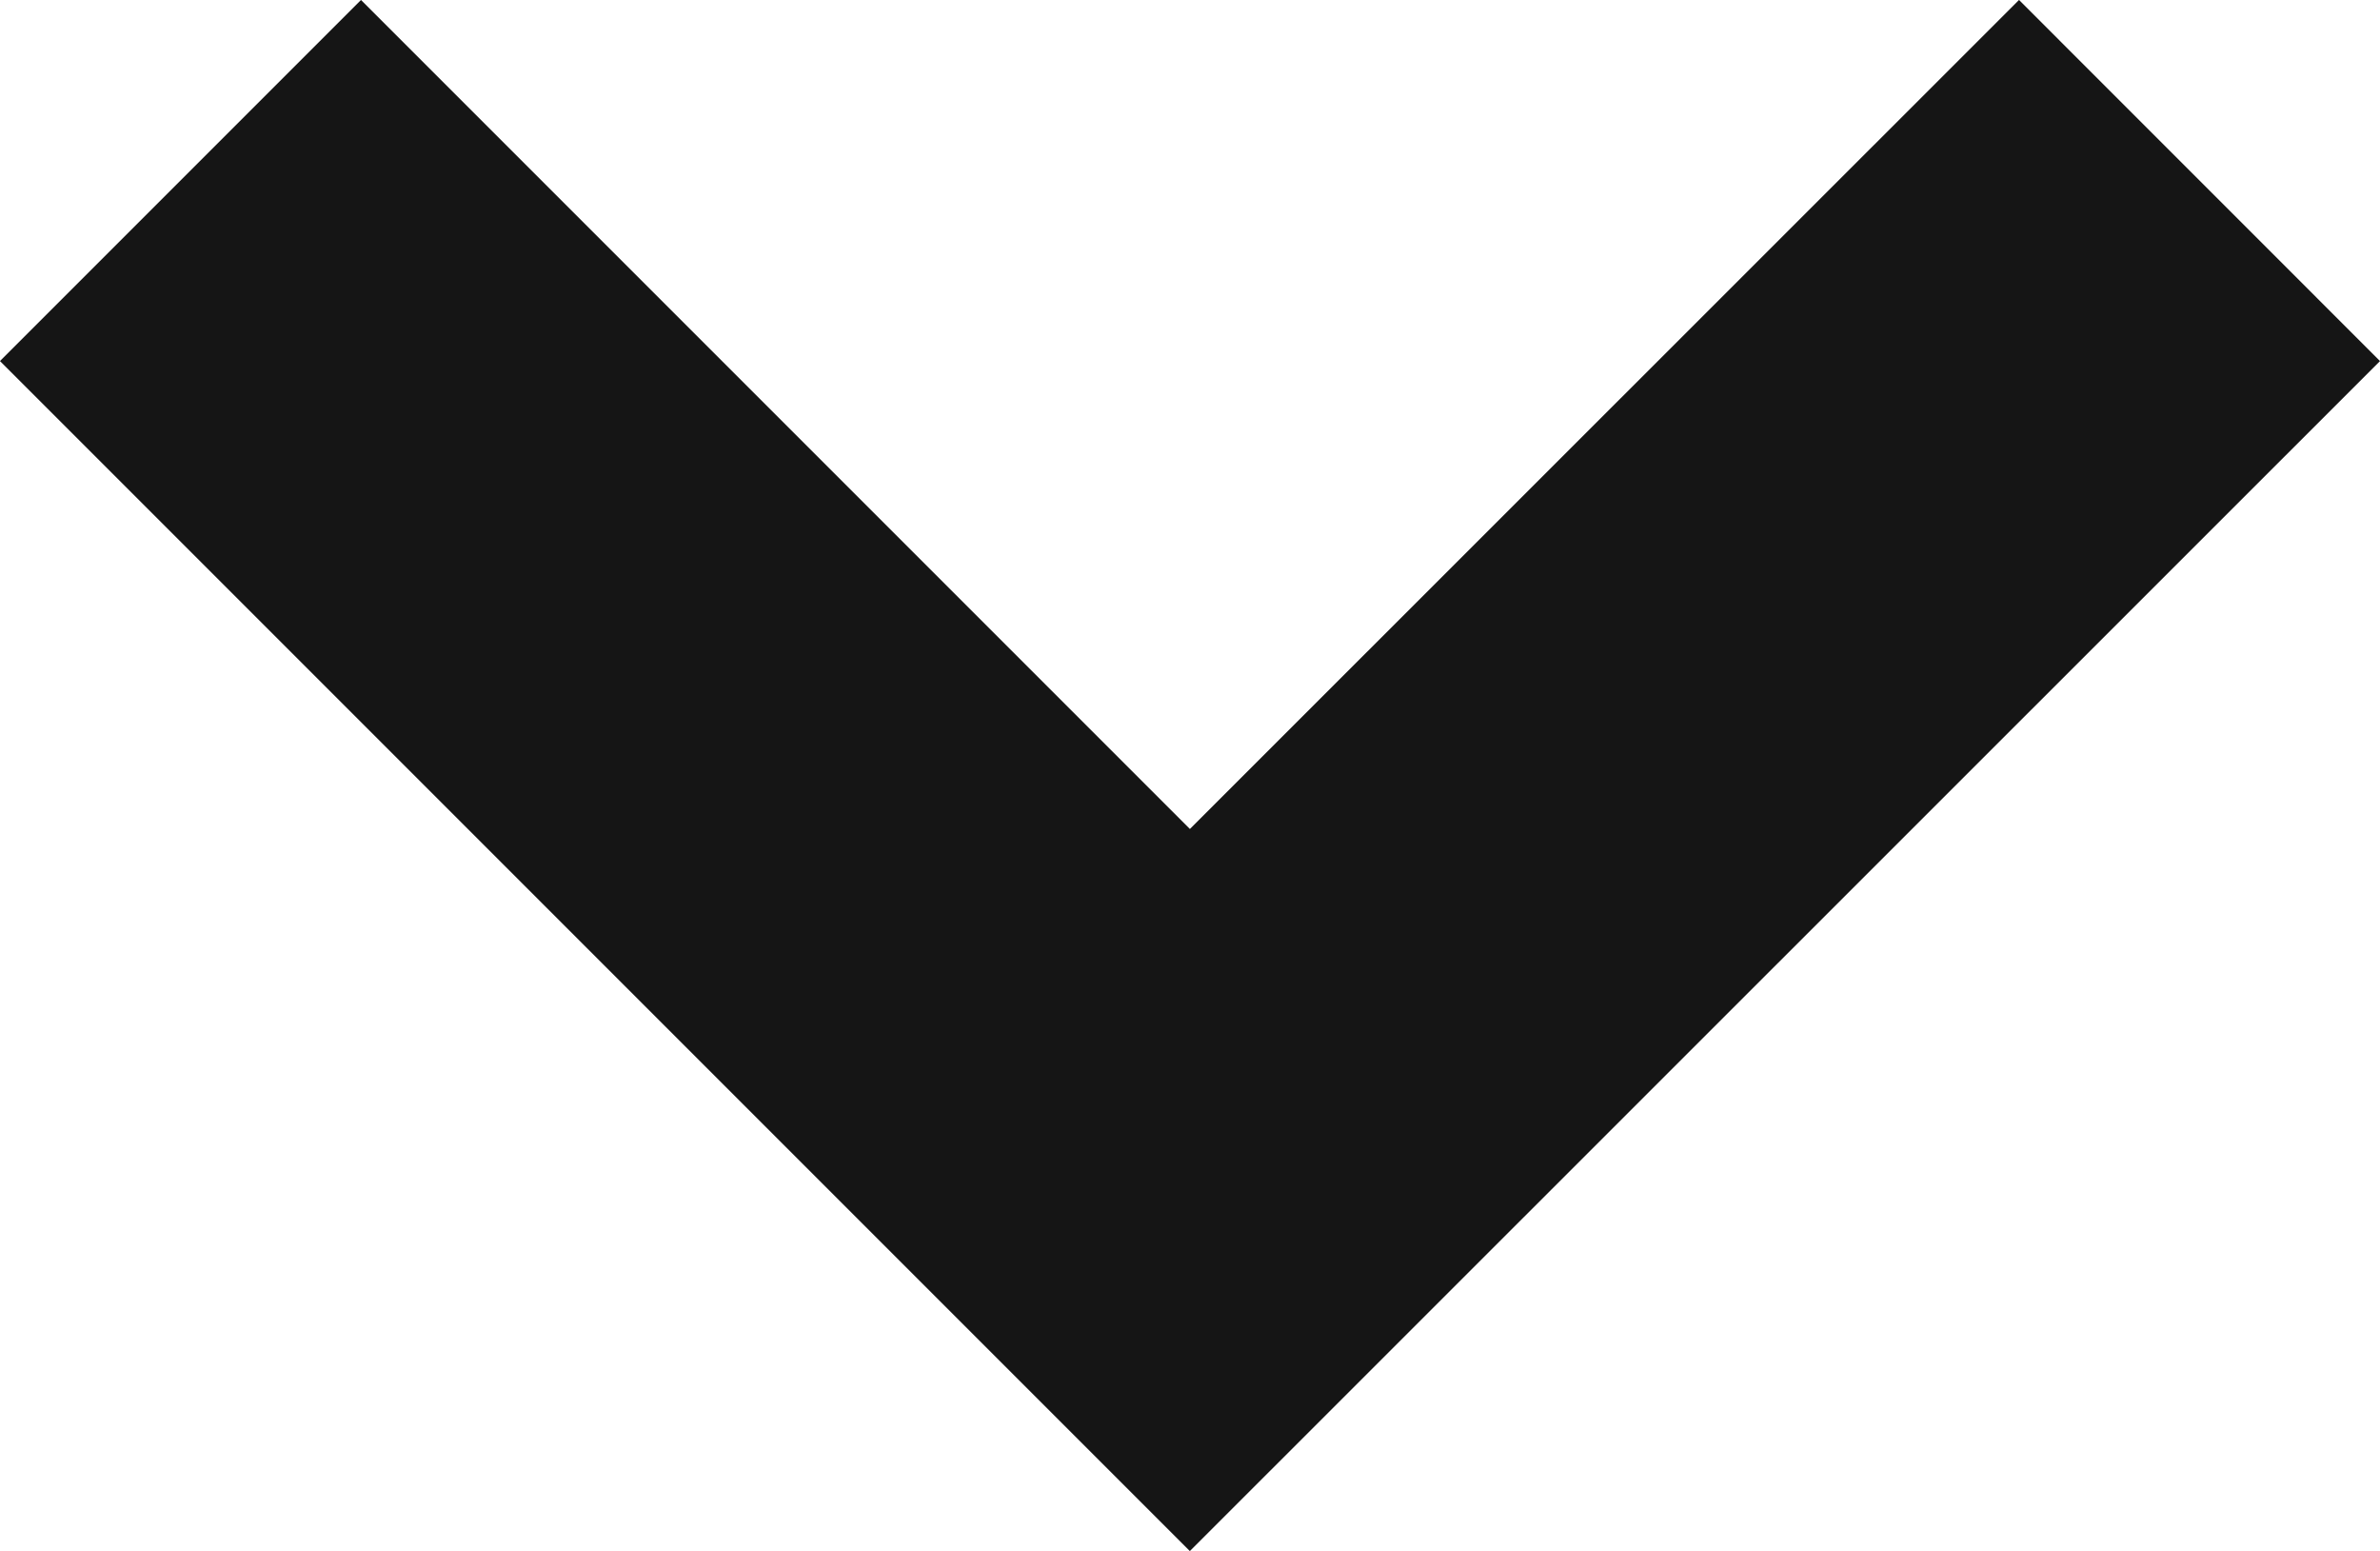
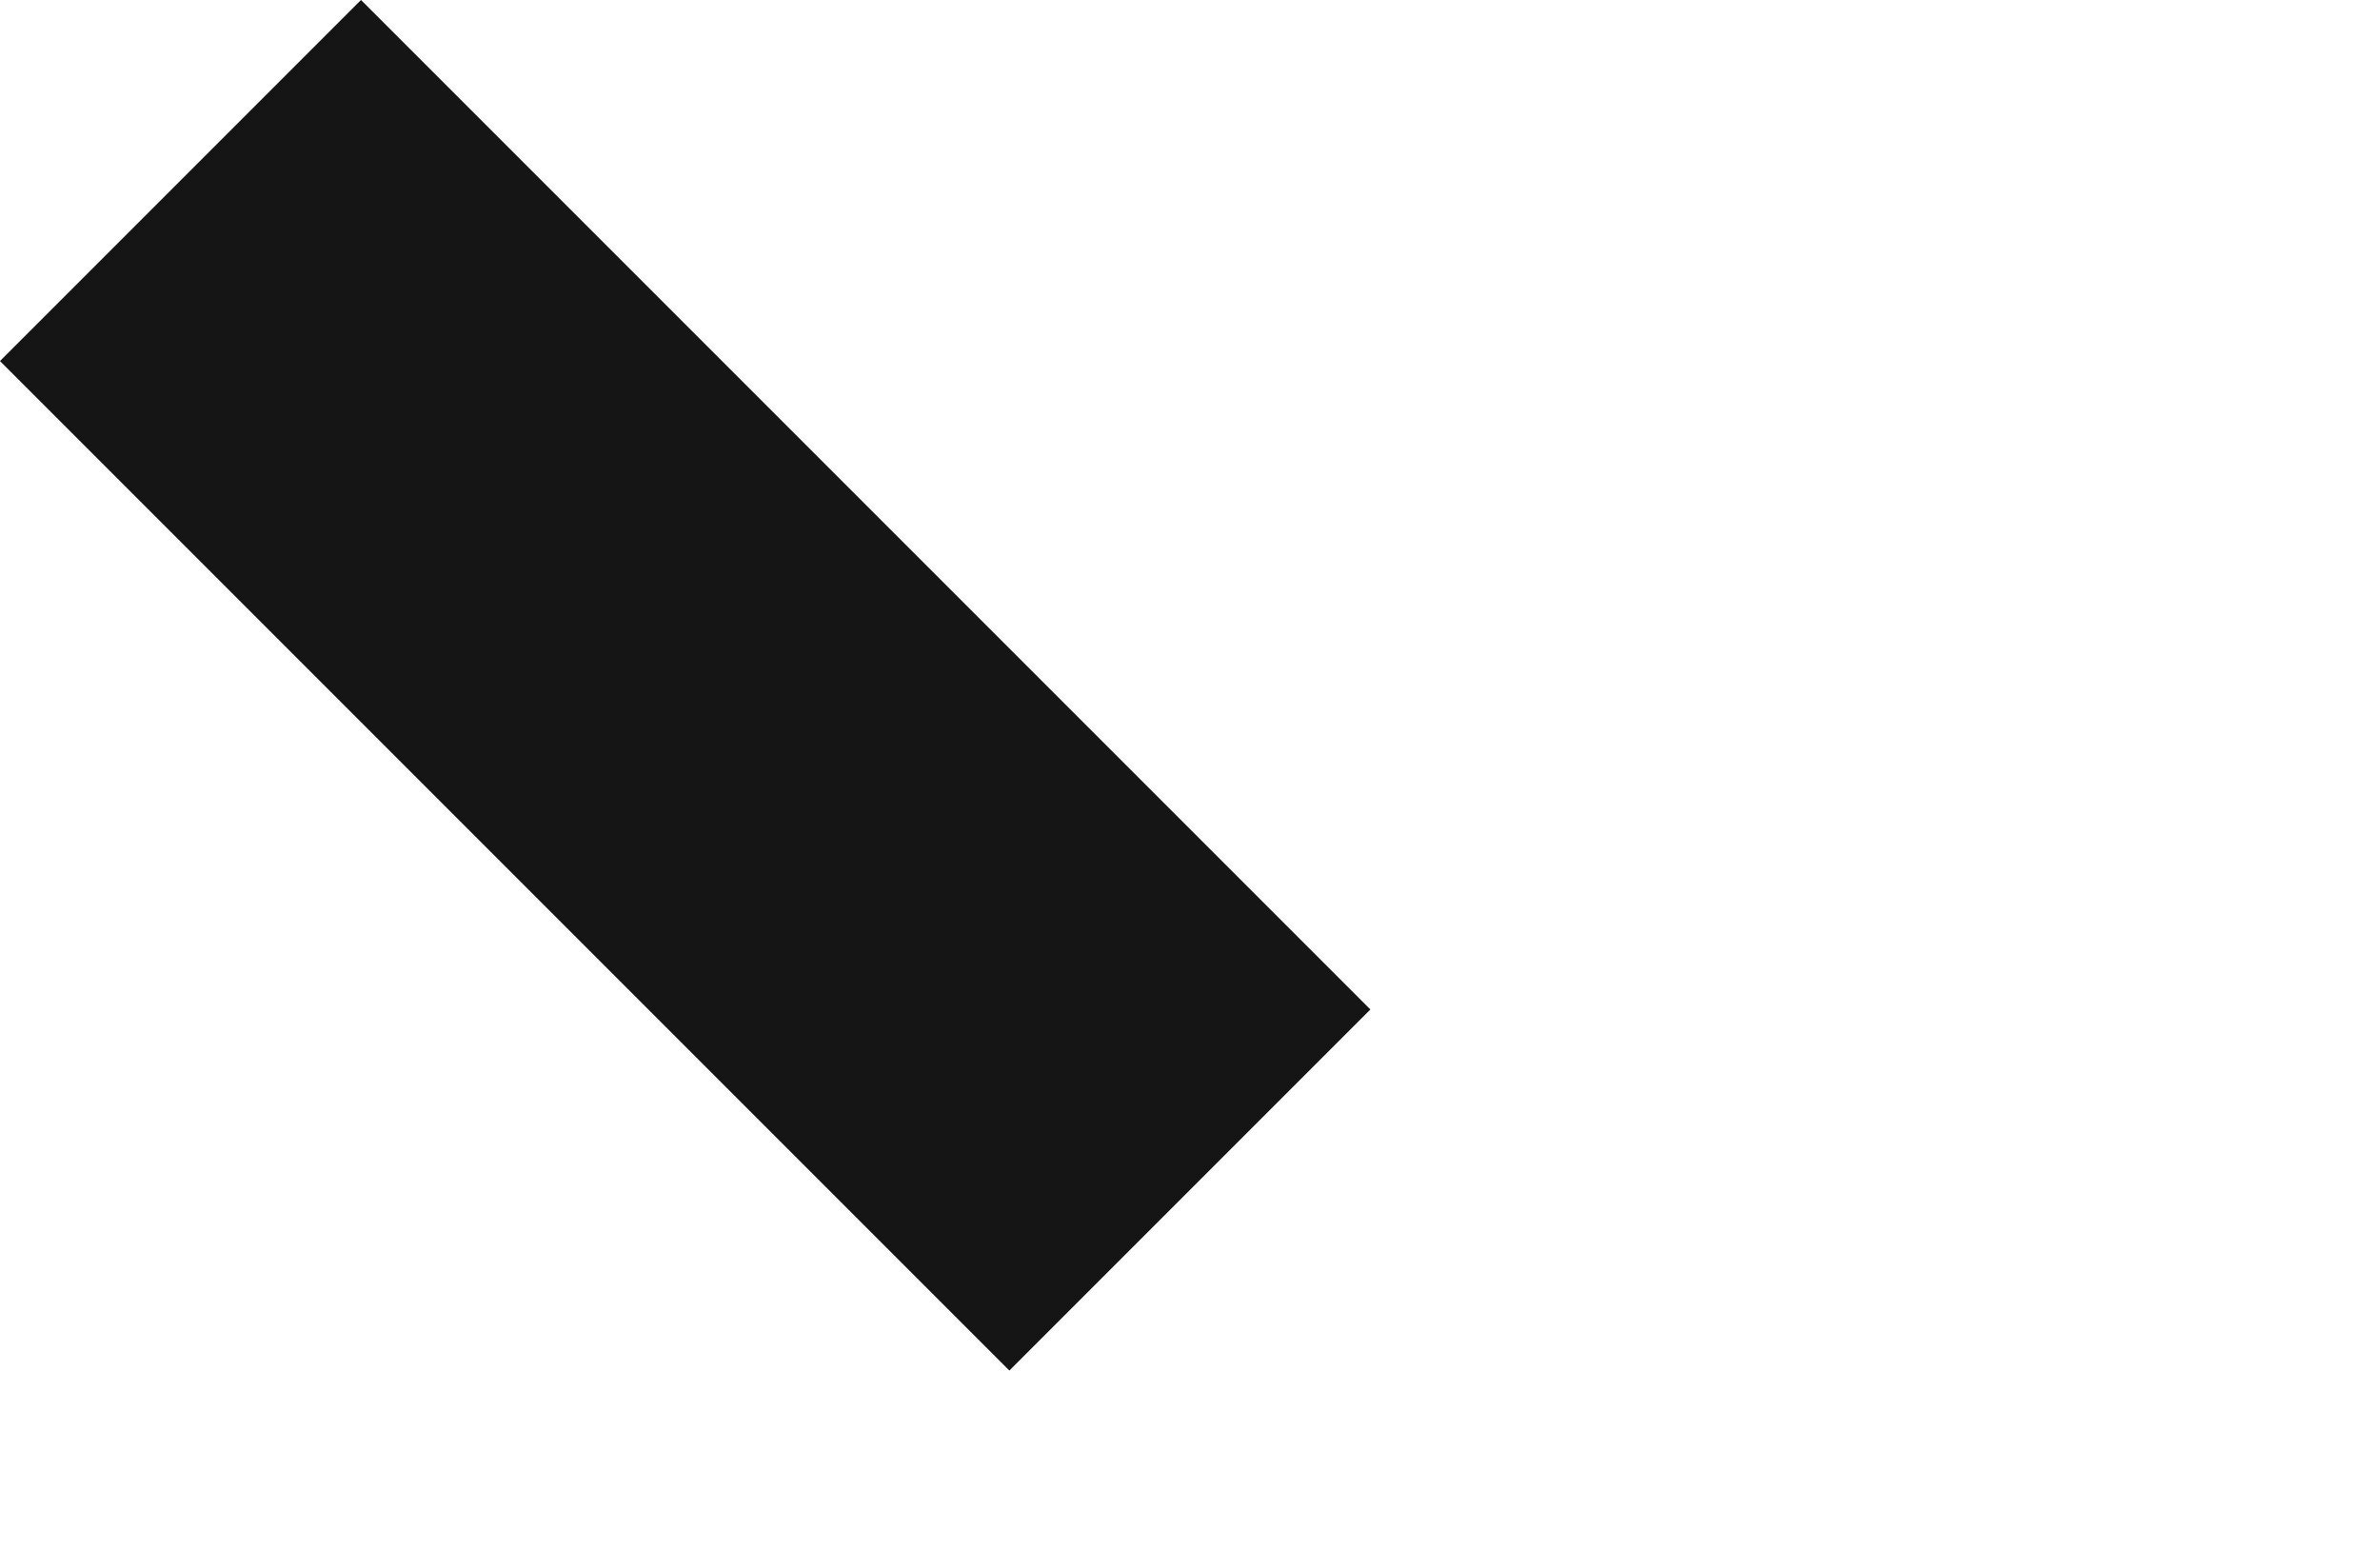
<svg xmlns="http://www.w3.org/2000/svg" width="9.323" height="6.076" viewBox="0 0 9.323 6.076">
-   <path id="パス_160" data-name="パス 160" d="M611.191,44.5l3.954,3.954L619.1,44.5" transform="translate(-610.484 -43.793)" fill="none" stroke="#151515" stroke-width="2" />
+   <path id="パス_160" data-name="パス 160" d="M611.191,44.5l3.954,3.954" transform="translate(-610.484 -43.793)" fill="none" stroke="#151515" stroke-width="2" />
</svg>